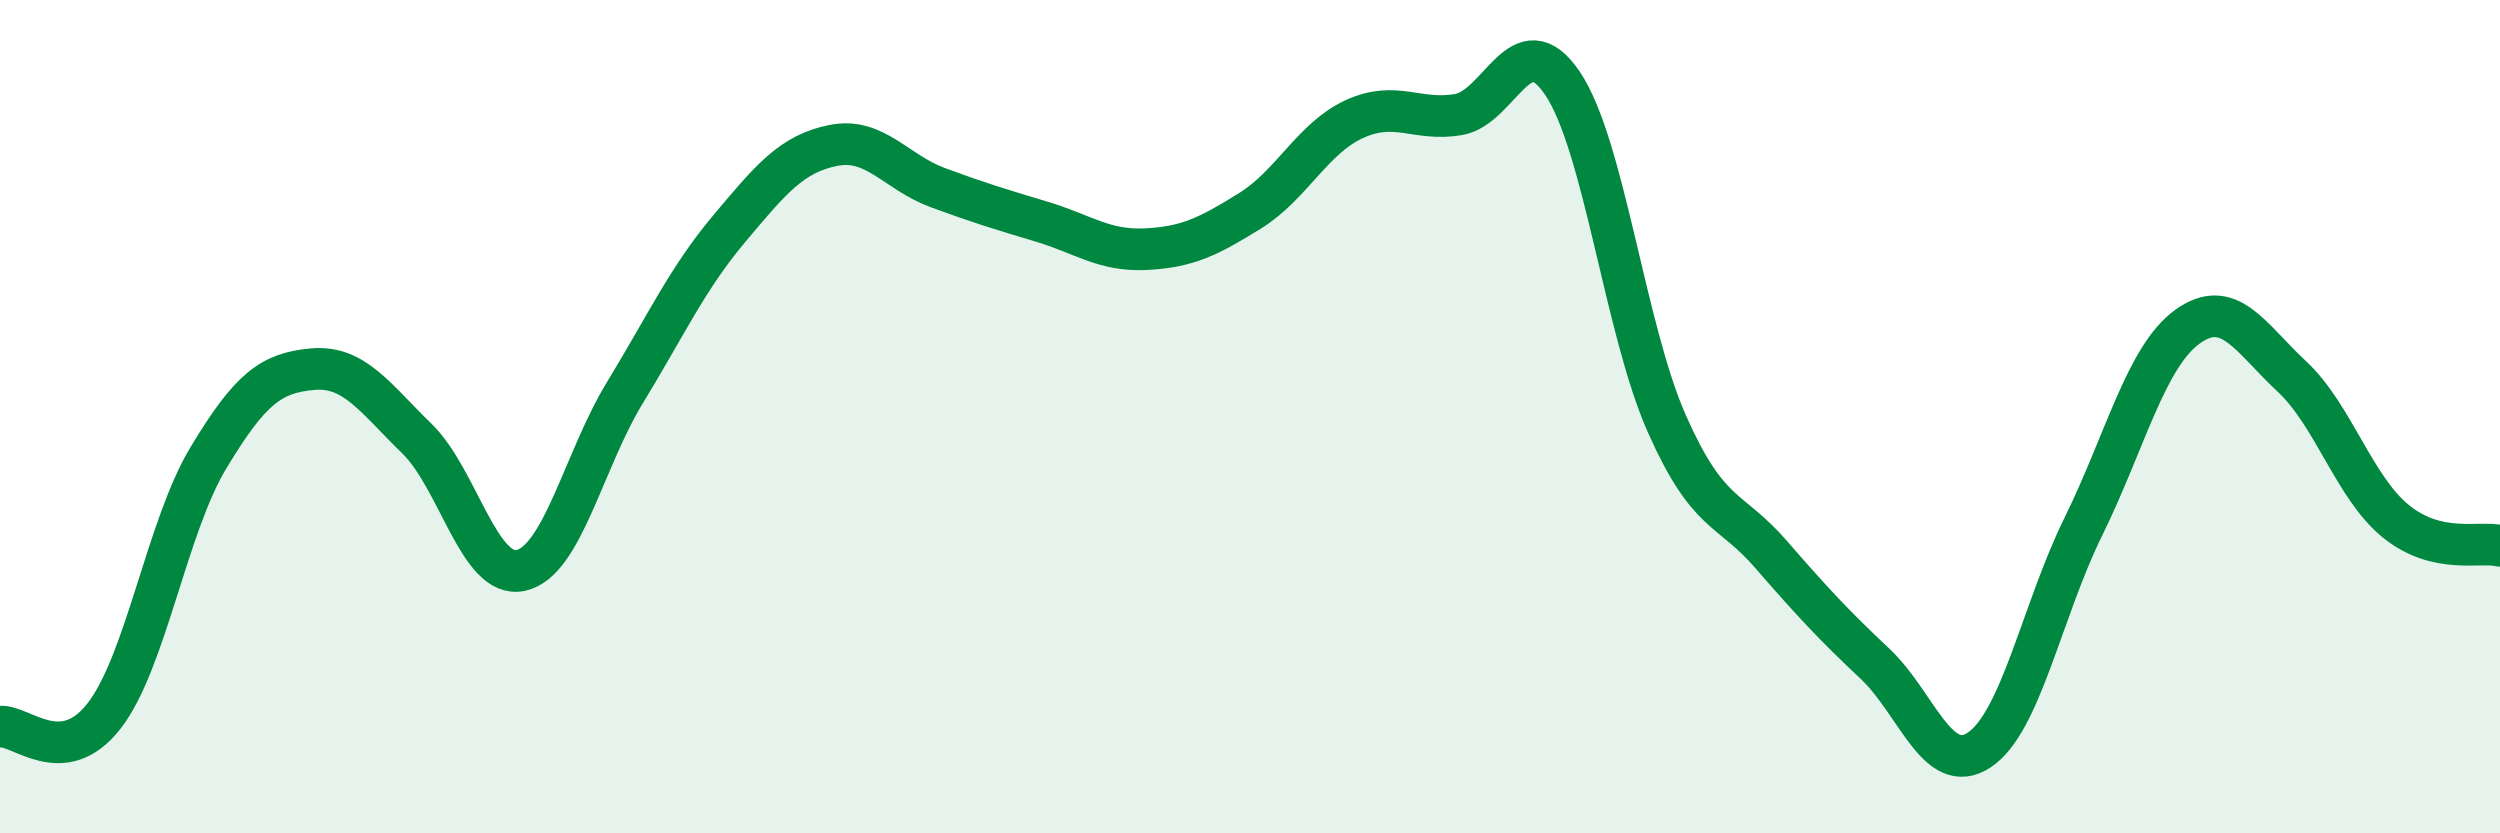
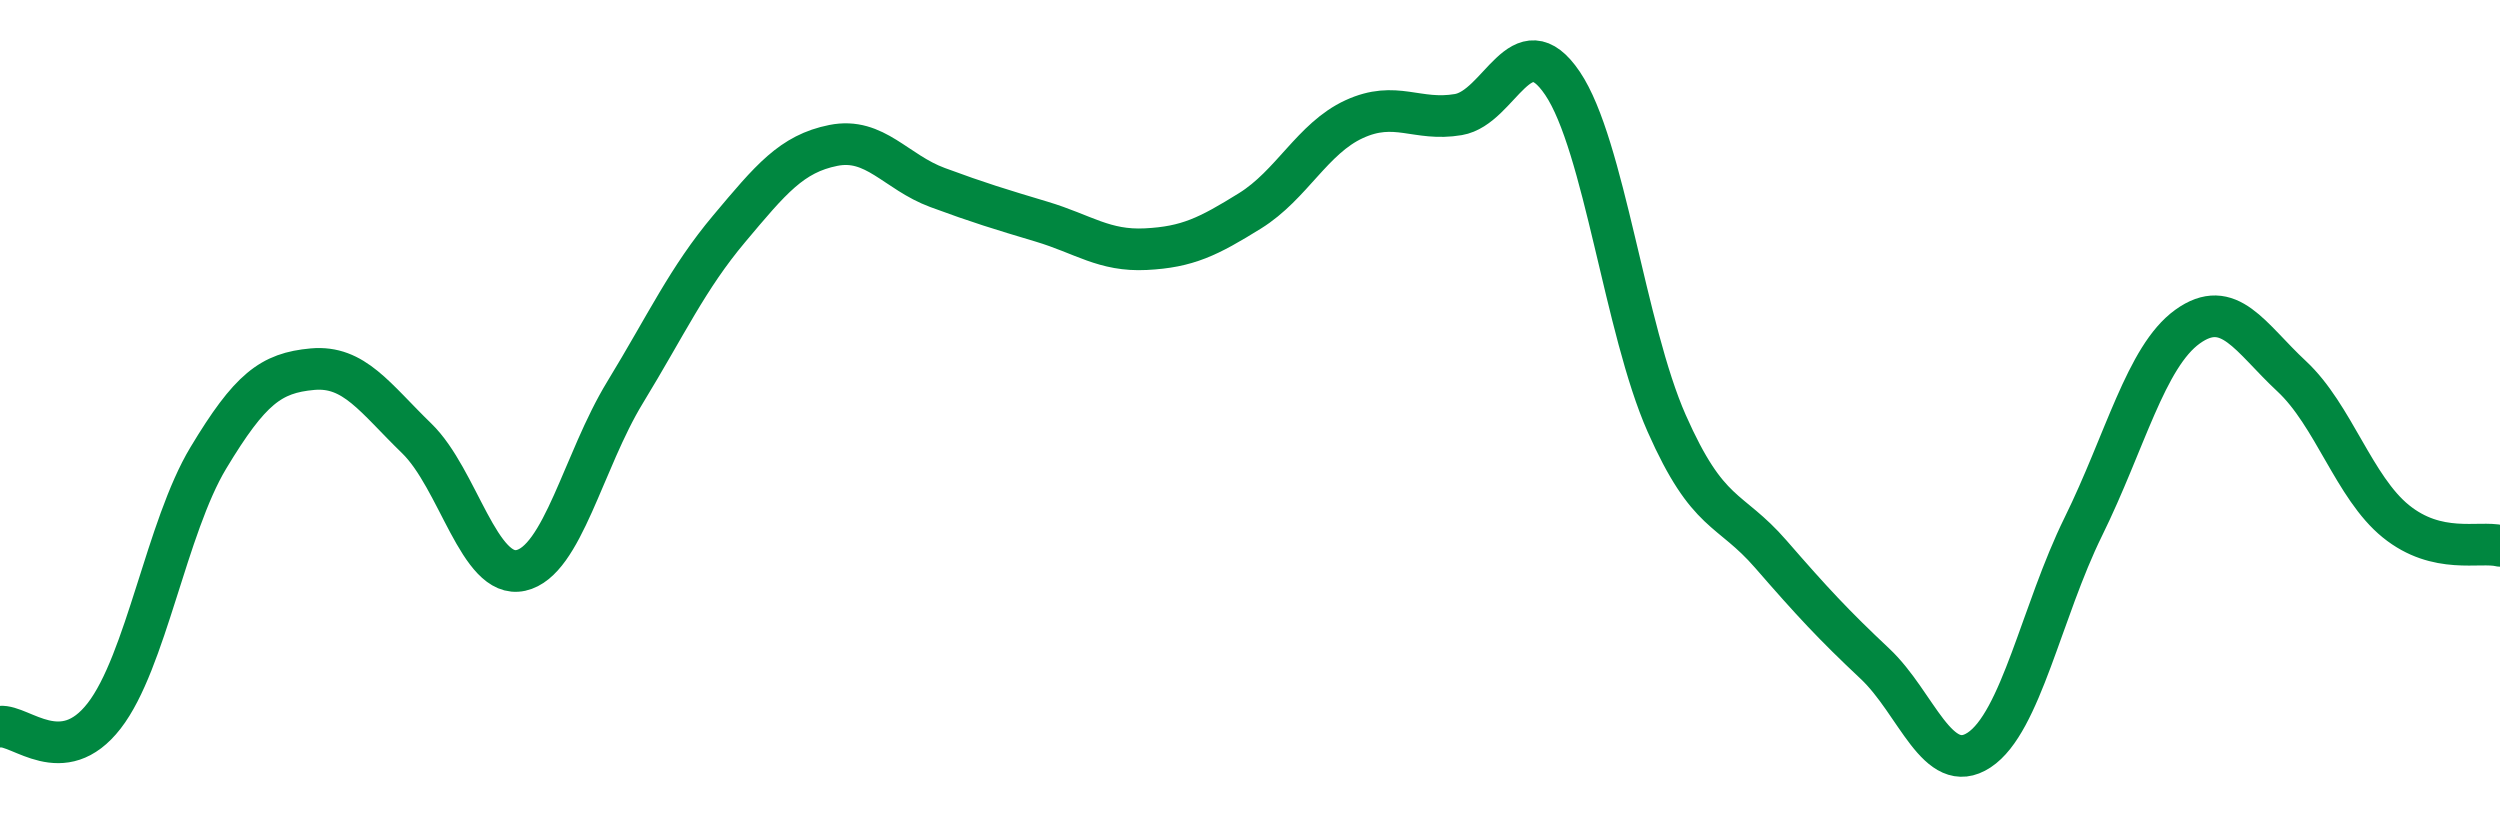
<svg xmlns="http://www.w3.org/2000/svg" width="60" height="20" viewBox="0 0 60 20">
-   <path d="M 0,17.44 C 0.5,17.39 1.5,18.47 2.5,17.18 C 3.5,15.89 4,12.65 5,10.99 C 6,9.33 6.5,8.95 7.5,8.86 C 8.5,8.77 9,9.55 10,10.52 C 11,11.49 11.5,13.91 12.5,13.69 C 13.5,13.47 14,11.06 15,9.42 C 16,7.78 16.5,6.68 17.5,5.49 C 18.5,4.3 19,3.69 20,3.49 C 21,3.29 21.5,4.13 22.5,4.5 C 23.5,4.87 24,5.02 25,5.32 C 26,5.62 26.5,6.03 27.5,5.98 C 28.5,5.93 29,5.68 30,5.06 C 31,4.44 31.5,3.32 32.5,2.86 C 33.5,2.4 34,2.92 35,2.75 C 36,2.58 36.5,0.52 37.5,2 C 38.5,3.48 39,7.9 40,10.16 C 41,12.42 41.5,12.15 42.5,13.3 C 43.5,14.45 44,14.99 45,15.93 C 46,16.87 46.5,18.66 47.5,18 C 48.5,17.34 49,14.67 50,12.64 C 51,10.61 51.5,8.56 52.5,7.84 C 53.5,7.12 54,8.1 55,9.03 C 56,9.96 56.5,11.7 57.5,12.51 C 58.5,13.32 59.5,12.98 60,13.1L60 20L0 20Z" fill="#008740" opacity="0.1" stroke-linecap="round" stroke-linejoin="round" />
  <path d="M 0,17.44 C 0.5,17.39 1.5,18.47 2.5,17.18 C 3.5,15.89 4,12.65 5,10.99 C 6,9.33 6.5,8.95 7.5,8.86 C 8.5,8.77 9,9.55 10,10.52 C 11,11.49 11.5,13.91 12.5,13.69 C 13.5,13.47 14,11.06 15,9.42 C 16,7.78 16.5,6.68 17.5,5.49 C 18.5,4.3 19,3.69 20,3.49 C 21,3.29 21.5,4.13 22.5,4.5 C 23.5,4.87 24,5.02 25,5.32 C 26,5.62 26.5,6.03 27.5,5.98 C 28.5,5.93 29,5.68 30,5.06 C 31,4.44 31.5,3.32 32.5,2.86 C 33.5,2.4 34,2.92 35,2.75 C 36,2.58 36.5,0.52 37.5,2 C 38.5,3.48 39,7.9 40,10.16 C 41,12.42 41.5,12.15 42.5,13.3 C 43.5,14.45 44,14.99 45,15.93 C 46,16.87 46.5,18.66 47.5,18 C 48.5,17.34 49,14.67 50,12.64 C 51,10.61 51.5,8.56 52.5,7.84 C 53.5,7.12 54,8.1 55,9.03 C 56,9.96 56.5,11.7 57.5,12.51 C 58.5,13.32 59.5,12.98 60,13.1" stroke="#008740" stroke-width="1" fill="none" stroke-linecap="round" stroke-linejoin="round" />
</svg>